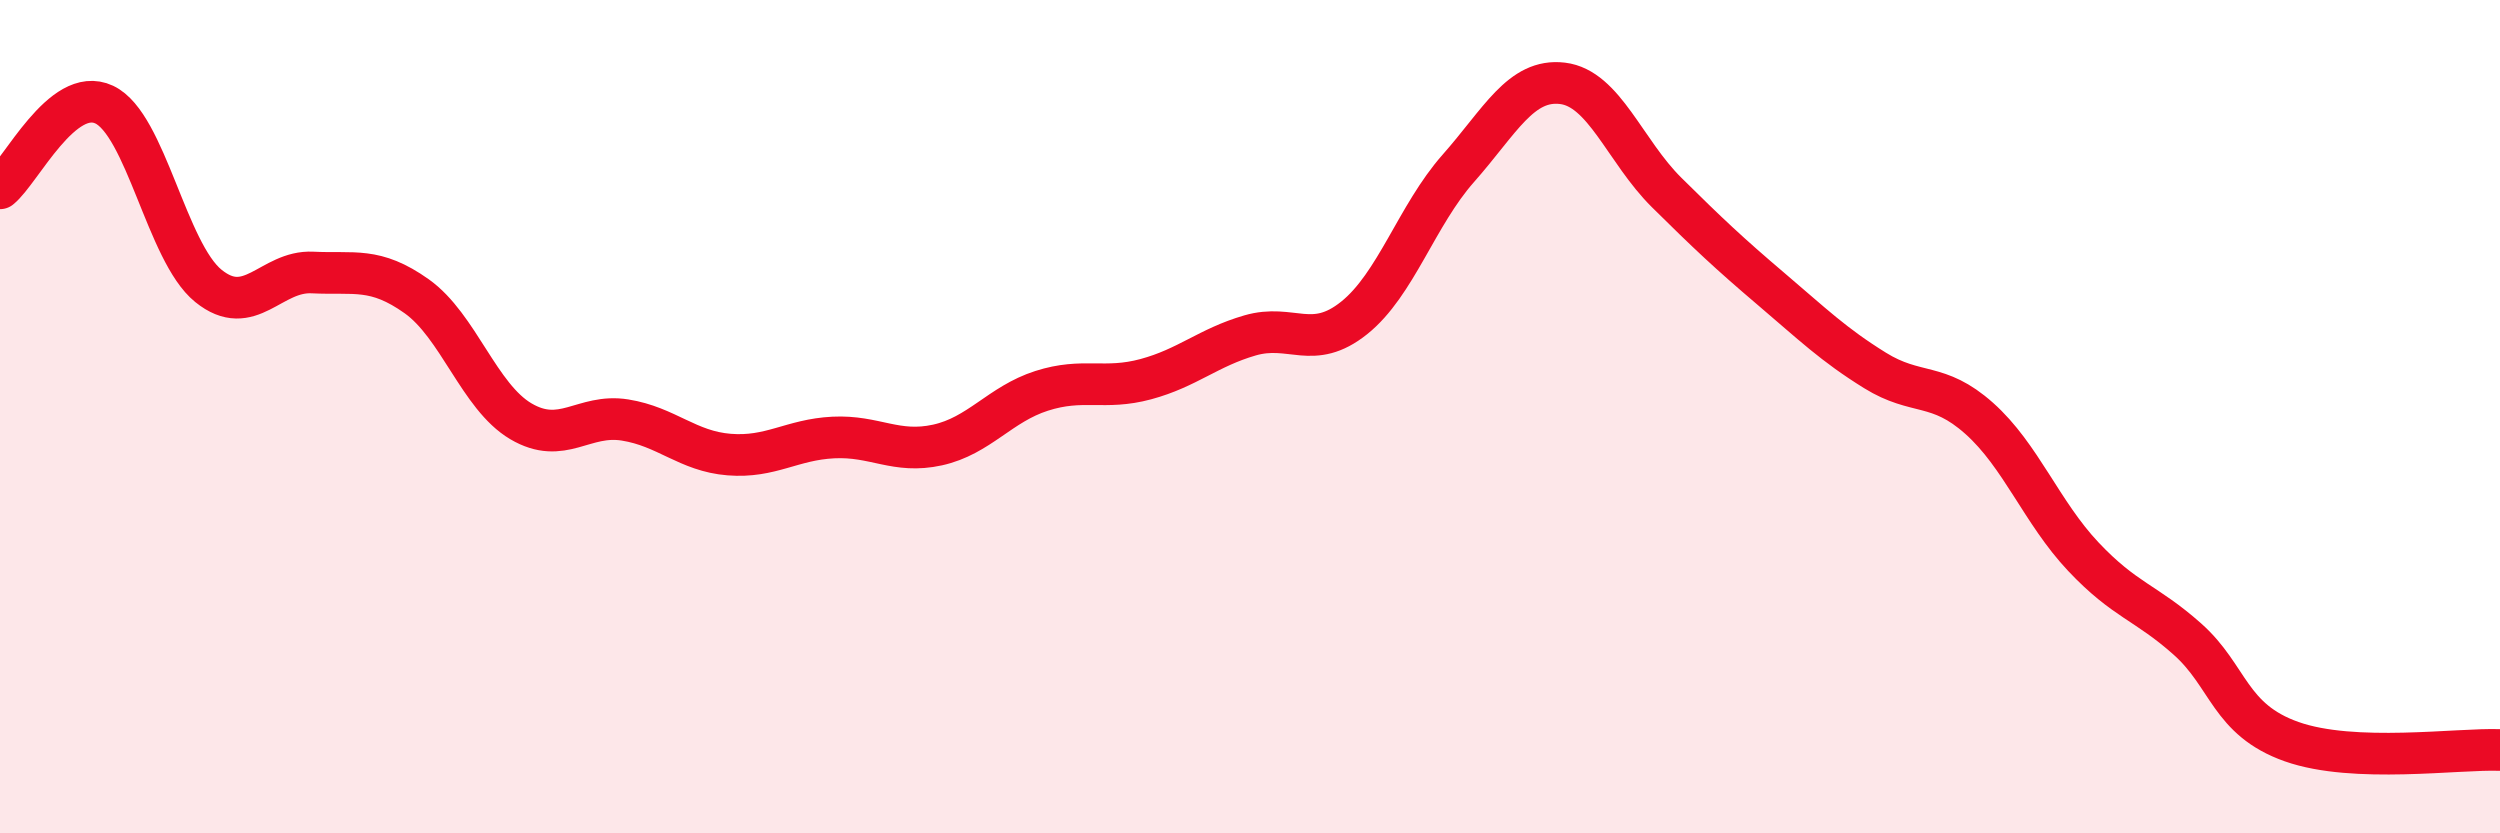
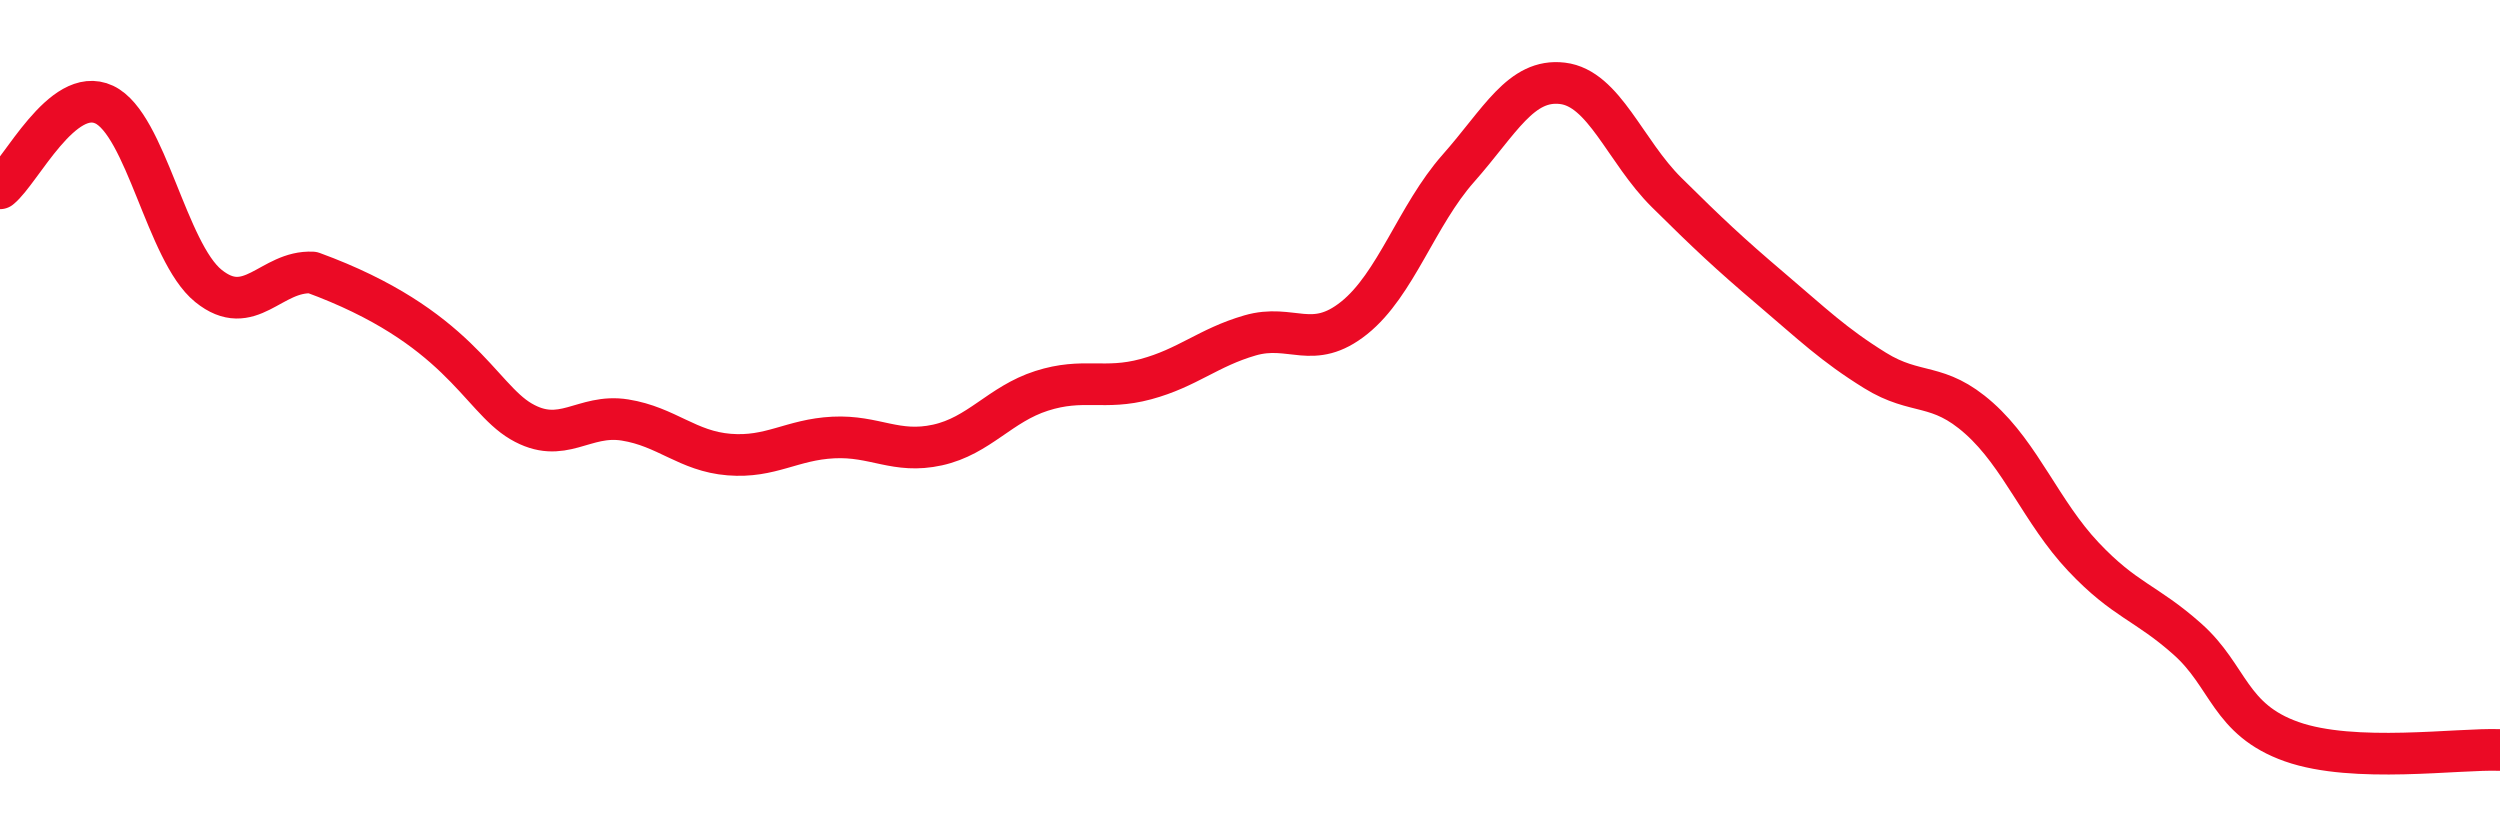
<svg xmlns="http://www.w3.org/2000/svg" width="60" height="20" viewBox="0 0 60 20">
-   <path d="M 0,4.52 C 0.5,4.12 1.5,2.04 2.5,2.51 C 3.5,2.98 4,6.05 5,6.86 C 6,7.67 6.5,6.49 7.5,6.54 C 8.5,6.59 9,6.4 10,7.11 C 11,7.82 11.5,9.52 12.5,10.11 C 13.5,10.7 14,9.92 15,10.08 C 16,10.24 16.5,10.83 17.5,10.91 C 18.5,10.99 19,10.55 20,10.5 C 21,10.45 21.5,10.9 22.5,10.68 C 23.5,10.46 24,9.7 25,9.38 C 26,9.06 26.5,9.37 27.5,9.1 C 28.5,8.83 29,8.34 30,8.05 C 31,7.76 31.5,8.43 32.5,7.63 C 33.5,6.83 34,5.17 35,4.04 C 36,2.91 36.5,1.88 37.5,2 C 38.5,2.12 39,3.63 40,4.62 C 41,5.61 41.5,6.08 42.5,6.93 C 43.5,7.78 44,8.27 45,8.89 C 46,9.51 46.5,9.15 47.5,10.04 C 48.5,10.93 49,12.3 50,13.36 C 51,14.42 51.5,14.45 52.5,15.34 C 53.5,16.23 53.5,17.27 55,17.8 C 56.5,18.33 59,17.96 60,18L60 20L0 20Z" fill="#EB0A25" opacity="0.1" stroke-linecap="round" stroke-linejoin="round" />
-   <path d="M 0,4.52 C 0.5,4.12 1.5,2.04 2.5,2.51 C 3.5,2.98 4,6.05 5,6.86 C 6,7.67 6.5,6.49 7.5,6.54 C 8.5,6.59 9,6.4 10,7.11 C 11,7.82 11.5,9.52 12.5,10.11 C 13.5,10.7 14,9.92 15,10.08 C 16,10.24 16.5,10.83 17.5,10.91 C 18.5,10.99 19,10.55 20,10.5 C 21,10.45 21.5,10.9 22.5,10.68 C 23.5,10.46 24,9.7 25,9.38 C 26,9.06 26.5,9.37 27.5,9.1 C 28.5,8.83 29,8.34 30,8.05 C 31,7.76 31.5,8.43 32.5,7.63 C 33.5,6.83 34,5.17 35,4.04 C 36,2.91 36.5,1.88 37.5,2 C 38.5,2.12 39,3.63 40,4.62 C 41,5.61 41.5,6.08 42.5,6.93 C 43.5,7.78 44,8.27 45,8.89 C 46,9.51 46.5,9.15 47.5,10.04 C 48.5,10.93 49,12.3 50,13.36 C 51,14.42 51.5,14.45 52.5,15.34 C 53.5,16.23 53.5,17.27 55,17.8 C 56.5,18.33 59,17.96 60,18" stroke="#EB0A25" stroke-width="1" fill="none" stroke-linecap="round" stroke-linejoin="round" />
+   <path d="M 0,4.52 C 0.5,4.12 1.5,2.04 2.5,2.51 C 3.5,2.98 4,6.05 5,6.86 C 6,7.67 6.5,6.49 7.5,6.54 C 11,7.82 11.5,9.52 12.5,10.11 C 13.5,10.7 14,9.92 15,10.08 C 16,10.24 16.5,10.83 17.5,10.91 C 18.5,10.99 19,10.55 20,10.5 C 21,10.45 21.5,10.9 22.5,10.68 C 23.5,10.46 24,9.7 25,9.38 C 26,9.06 26.5,9.37 27.5,9.1 C 28.5,8.83 29,8.34 30,8.05 C 31,7.76 31.5,8.43 32.5,7.63 C 33.5,6.83 34,5.17 35,4.04 C 36,2.91 36.5,1.88 37.5,2 C 38.5,2.12 39,3.63 40,4.62 C 41,5.61 41.5,6.08 42.5,6.93 C 43.5,7.78 44,8.27 45,8.89 C 46,9.51 46.5,9.15 47.5,10.04 C 48.5,10.93 49,12.3 50,13.36 C 51,14.42 51.5,14.45 52.5,15.34 C 53.5,16.23 53.5,17.27 55,17.8 C 56.5,18.33 59,17.96 60,18" stroke="#EB0A25" stroke-width="1" fill="none" stroke-linecap="round" stroke-linejoin="round" />
</svg>